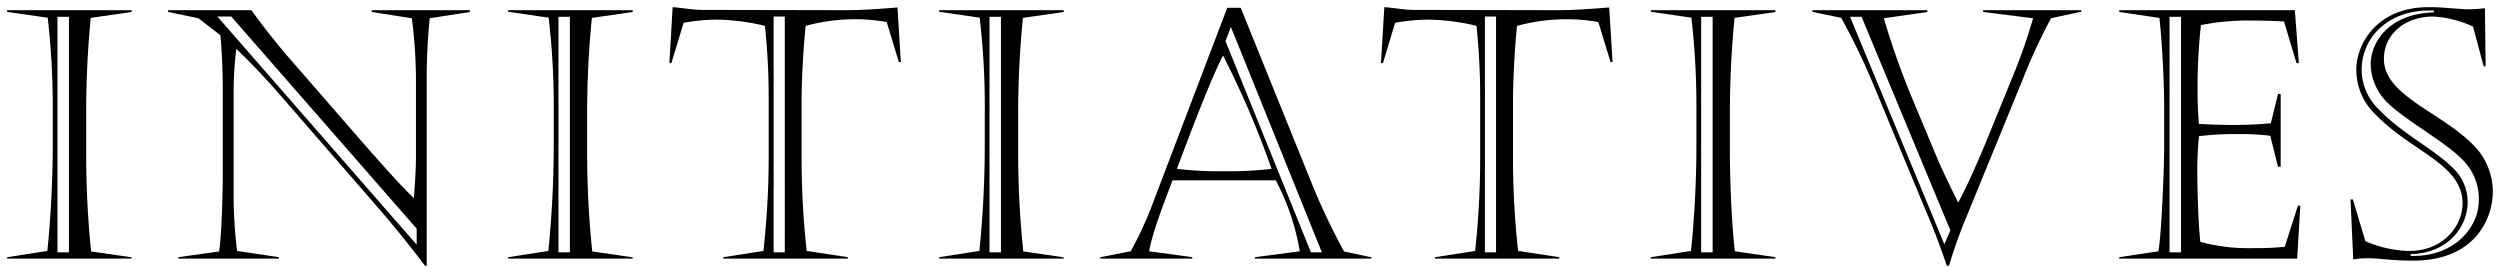
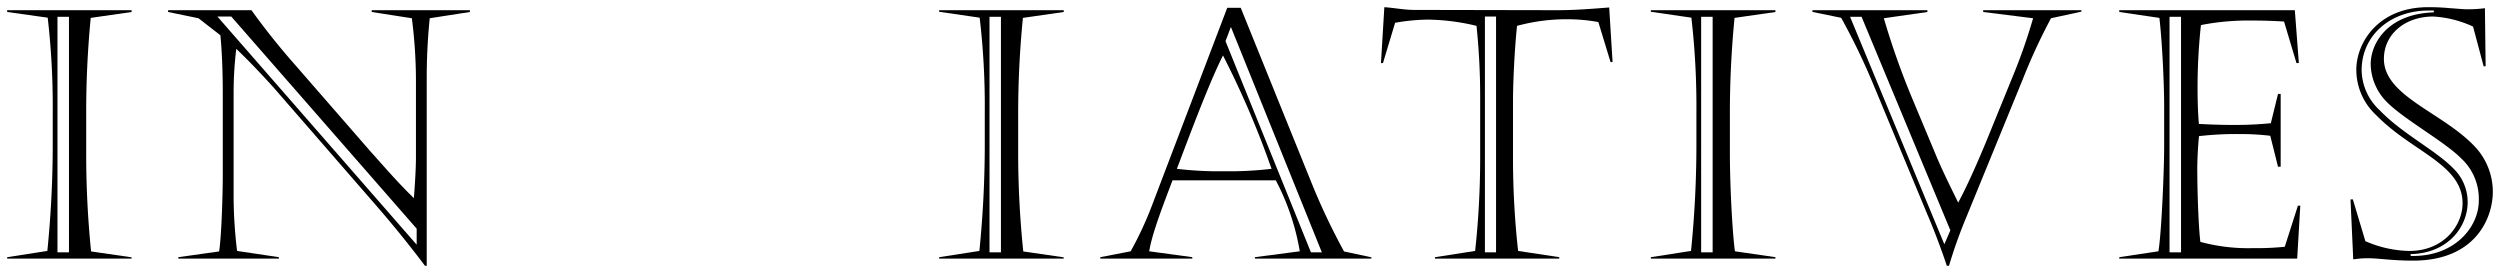
<svg xmlns="http://www.w3.org/2000/svg" width="348" height="38" viewBox="0 0 348 38">
  <defs>
    <style>.cls-1{fill:none;}</style>
  </defs>
  <g id="レイヤー_2" data-name="レイヤー 2">
    <g id="moji">
      <path d="M18.32,36H1V35.8l5.59-.87a147.55,147.55,0,0,0,.75-15.3v-4a107.79,107.79,0,0,0-.7-13.17L1,1.67V1.42H18.32v.25l-5.69.82A135.13,135.13,0,0,0,12,16.09v5.23A133.91,133.91,0,0,0,12.68,35l5.64.82ZM8,2.34V35.12h1.6V2.34Z" />
      <path d="M23.4,1.67V1.42H35a98.59,98.59,0,0,0,6.2,7.75L51.5,21c2,2.22,3.81,4.35,6.11,6.58.14-1.69.29-4.16.29-5.71V11.64a68.67,68.67,0,0,0-.57-9.1l-5.59-.87V1.42H65.41v.25l-5.59.87a81.82,81.82,0,0,0-.42,8.52V37h-.24c-2.3-3.05-4.55-5.81-6.95-8.57L38.16,12.27c-1.7-1.89-3.58-3.87-5.27-5.47a50.61,50.61,0,0,0-.37,6v15A65.73,65.73,0,0,0,33,34.93l5.82.87V36h-14V35.8L30.5,35c.37-2.38.51-8.57.51-10.46V13c0-2.66-.09-5.62-.33-8.09L27.63,2.54Zm6.86.63L58,34.06V31.83L32.19,2.3Z" />
-       <path d="M88.07,36H70.73V35.8l5.6-.87a147.55,147.55,0,0,0,.75-15.3v-4a105.35,105.35,0,0,0-.71-13.17l-5.64-.82V1.42H88.07v.25l-5.68.82a135.13,135.13,0,0,0-.66,13.6v5.23A133.91,133.91,0,0,0,82.44,35l5.63.82ZM77.74,2.34V35.12h1.59V2.34Z" />
-       <path d="M117.69,1.42c2.4,0,4.84-.19,7.24-.38l.47,7.6h-.28l-1.69-5.57a24.19,24.19,0,0,0-4.33-.39,26.19,26.19,0,0,0-6.95.92c-.38,3.54-.57,8.14-.57,10.41v7.85a120.15,120.15,0,0,0,.71,13.07l5.73.87V36H100.68V35.8l5.59-.87A119.74,119.74,0,0,0,107,22.29V13.72a95.16,95.16,0,0,0-.52-10.12,30.2,30.2,0,0,0-6.72-.87,27.36,27.36,0,0,0-4.6.44l-1.7,5.61h-.28L93.63,1c1.36.09,2.77.38,4.14.38Zm-10,.88V35.12h1.55V2.3Z" />
      <path d="M148.07,36H130.73V35.8l5.6-.87a147.55,147.55,0,0,0,.75-15.3v-4a105.35,105.35,0,0,0-.71-13.17l-5.64-.82V1.42h17.34v.25l-5.68.82a135.13,135.13,0,0,0-.66,13.6v5.23A133.91,133.91,0,0,0,142.44,35l5.63.82ZM137.74,2.34V35.12h1.59V2.34Z" />
      <path d="M172.71,1.09l9.87,24.4A90.81,90.81,0,0,0,187.09,35l3.81.82V36H174.68V35.8l6.25-.82a32.87,32.87,0,0,0-3.34-9.88H163.21c-1,2.71-2.82,7.21-3.24,9.88l6,.82V36H153.16V35.8l4.23-.82a49.11,49.11,0,0,0,2.82-6L170.83,1.09ZM163.82,23.5a49.32,49.32,0,0,0,6.58.34A50.38,50.38,0,0,0,177,23.5a125.31,125.31,0,0,0-6.76-15.78C168.1,11.93,164.81,20.94,163.82,23.5Zm6.77-17.77,11.89,29.39H184L171.34,3.75Z" />
      <path d="M216.76,1.42c2.4,0,4.84-.19,7.24-.38l.47,7.6h-.28l-1.7-5.57a24.08,24.08,0,0,0-4.32-.39,26.31,26.31,0,0,0-7,.92c-.37,3.54-.56,8.14-.56,10.41v7.85a117.67,117.67,0,0,0,.71,13.07l5.73.87V36H199.75V35.8l5.59-.87a120,120,0,0,0,.7-12.64V13.72a95.3,95.3,0,0,0-.51-10.12,30.26,30.26,0,0,0-6.72-.87,27.61,27.61,0,0,0-4.61.44l-1.69,5.61h-.28L192.7,1c1.36.09,2.77.38,4.13.38ZM206.7,2.3V35.12h1.55V2.3Z" />
      <path d="M247.14,36H229.8V35.8l5.59-.87a147.55,147.55,0,0,0,.75-15.3v-4a107.79,107.79,0,0,0-.7-13.17l-5.64-.82V1.42h17.34v.25l-5.69.82a135.29,135.29,0,0,0-.65,13.6v5.23c0,4.36.33,10.9.7,13.66l5.64.82ZM236.8,2.34V35.12h1.6V2.34Z" />
      <path d="M262.23,2.54a107.28,107.28,0,0,0,4,11.28l3.2,7.65c.94,2.28,2.16,4.7,3.15,6.73,1.27-2.32,2.87-6,3.95-8.62l3.57-8.76a78.36,78.36,0,0,0,2.91-8.28l-6.95-.87V1.42h13.67v.2l-4.23.92a81.05,81.05,0,0,0-3.94,8.52l-7.81,19.08A67.66,67.66,0,0,0,271.3,37H271c-.79-2.37-1.78-5-2.82-7.41l-7.28-17.52a91.44,91.44,0,0,0-4.61-9.59l-4-.82V1.42h16v.25Zm-4.7-.2L270.65,34l.84-1.94L259.13,2.34Z" />
      <path d="M295,1.42h24.44L320,8.78h-.33L317.94,3c-1.32-.09-2.92-.14-4.38-.14a34.37,34.37,0,0,0-7.19.63,81.15,81.15,0,0,0-.47,8.76c0,1.6.05,3.53.19,5,1.65.09,3.2.14,4.65.14a49.42,49.42,0,0,0,5.36-.24l1-4.07h.37V23.21h-.37l-1.08-4.31a35.19,35.19,0,0,0-4.37-.24,45.22,45.22,0,0,0-5.55.29c-.14,1.41-.24,3.25-.24,4.5,0,2.86.15,7.9.43,10.22a25.55,25.55,0,0,0,7.33.87,38.67,38.67,0,0,0,4.42-.19l1.83-5.72h.33L319.77,36H295V35.8l5.45-.82c.43-2.42.8-11.38.8-14.48V14.55c0-2.09-.19-7.8-.66-12.06L295,1.67Zm7,.92V35.12h1.6V2.34Z" />
      <path d="M329.26,33.57a15.85,15.85,0,0,0,6.11,1.36c4.89,0,7.42-3.63,7.42-6.63,0-5.43-7.05-7.17-12-12.25A8.6,8.6,0,0,1,328,9.7C328,6,331,1,338,1a30.19,30.19,0,0,1,3.06.14c.89.05,1.69.15,2.44.15a17.45,17.45,0,0,0,2.4-.15L346,9.22h-.28L344.25,3.7a15.19,15.19,0,0,0-5.54-1.4c-3.95,0-6.87,2.47-6.87,5.9,0,5.13,8,7.41,12.46,12A9.17,9.17,0,0,1,347,26.7c0,3.68-2.44,9.58-11.09,9.58-3.05,0-4.65-.33-6.34-.33-1.22,0-1.65.14-2,.14l-.38-8.33h.33ZM338,1.47c-5.12,0-9.26,3.34-9.26,8.33a7.74,7.74,0,0,0,2.54,5.57c3.05,3.19,7.71,5.52,10.15,8a6.54,6.54,0,0,1,2.07,4.74c0,3.54-2.82,7.17-7.94,7.26v.25c6,.19,9.49-3.93,9.49-7.7a7.65,7.65,0,0,0-2.44-5.86c-2.31-2.33-7.85-5.38-10.25-7.75A7.64,7.64,0,0,1,330,8.93c0-2.86,2.31-7,8.79-7.21V1.47Z" />
-       <rect class="cls-1" width="348" height="38" />
    </g>
  </g>
</svg>